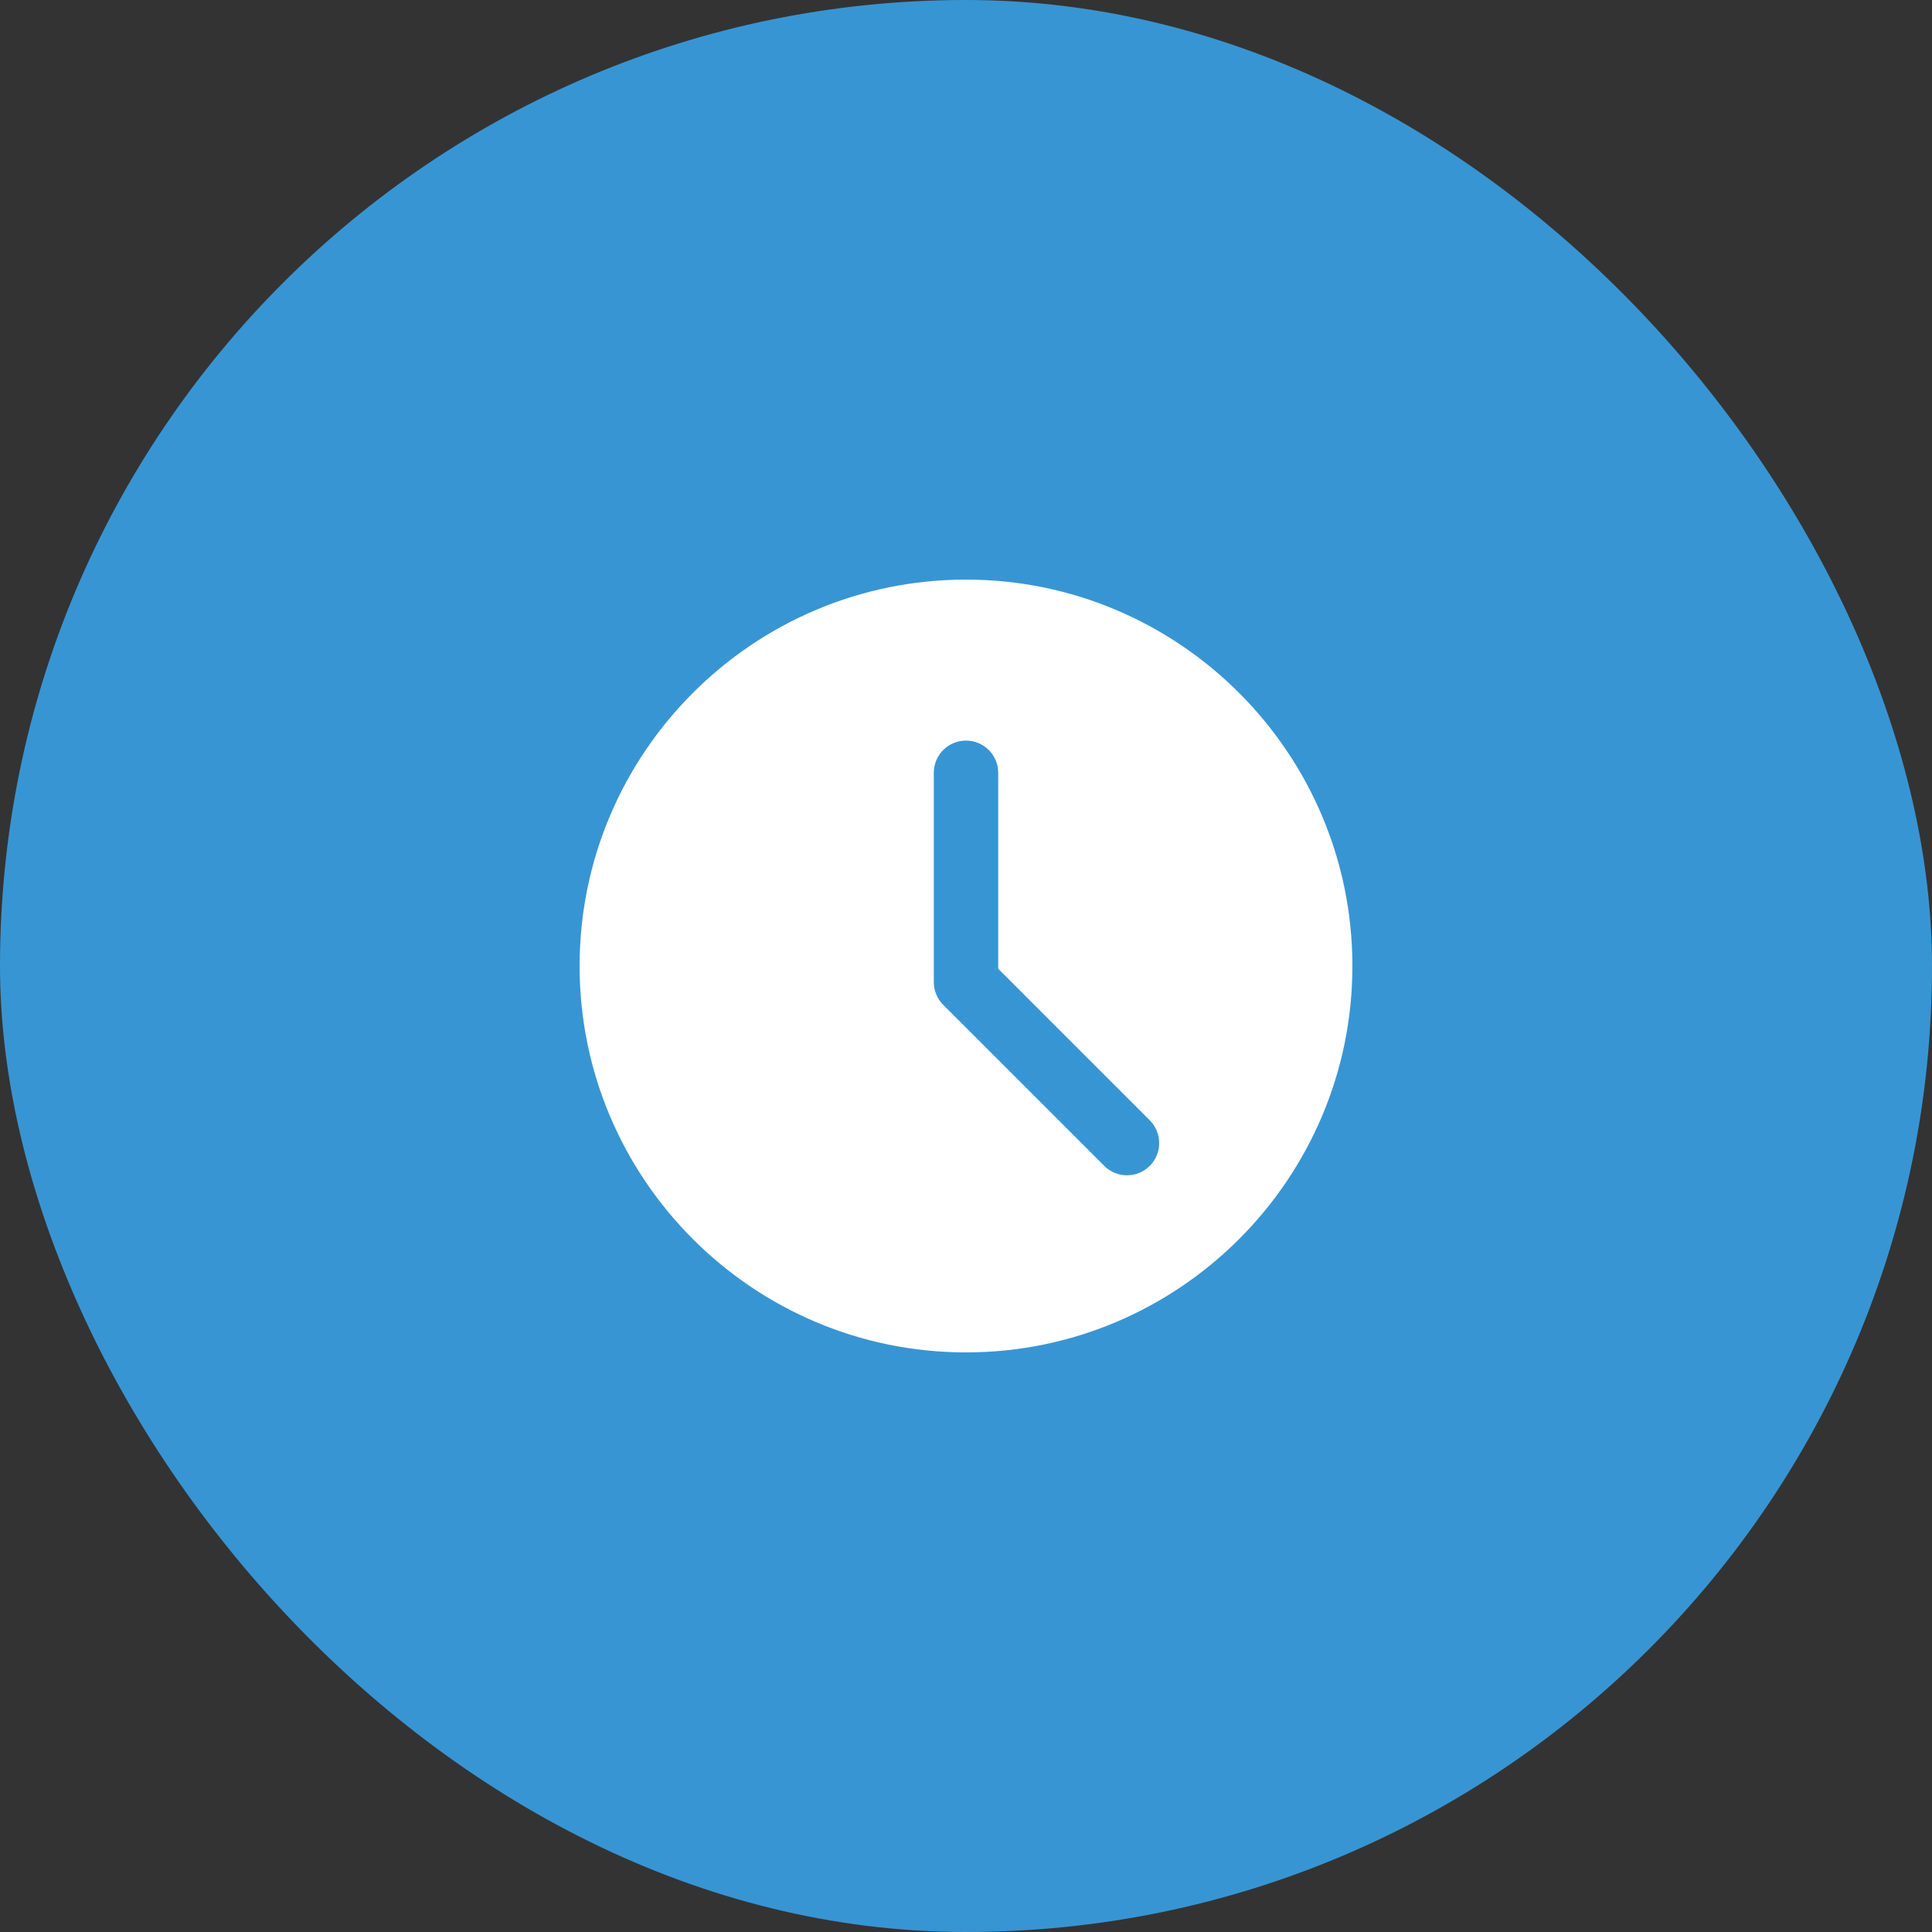
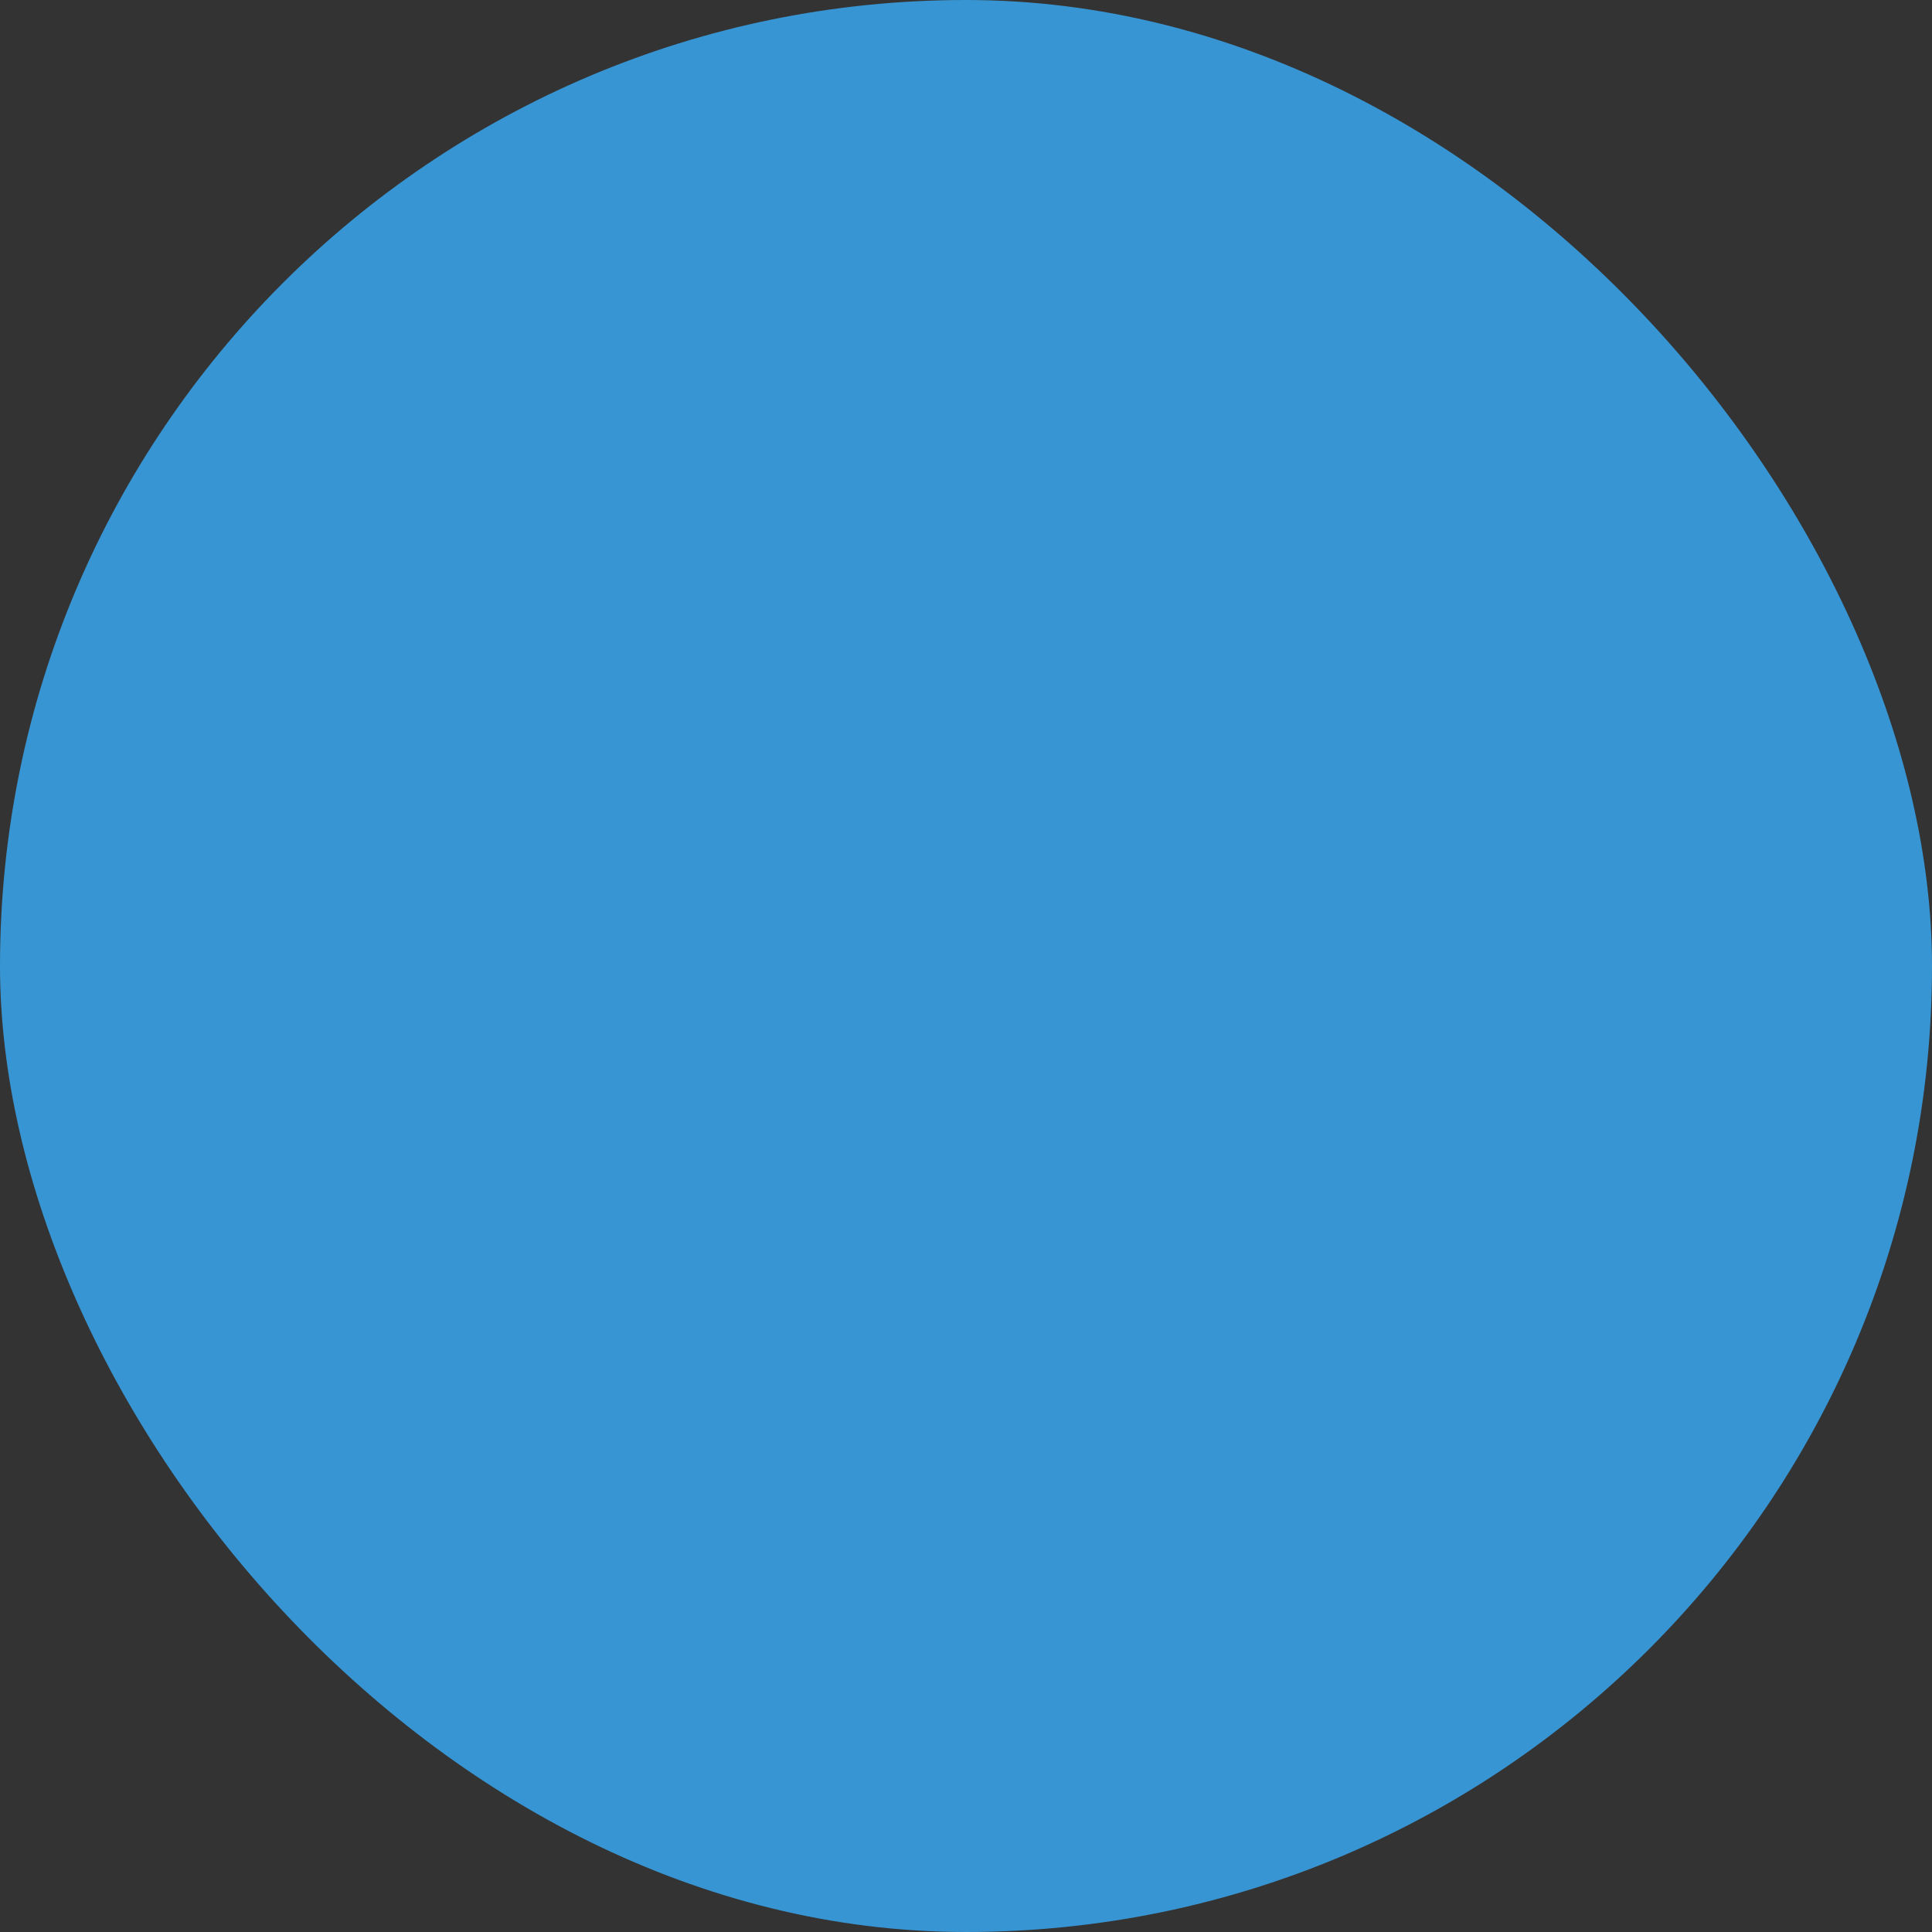
<svg xmlns="http://www.w3.org/2000/svg" width="100" height="100" viewBox="0 0 100 100" fill="none">
  <rect x="0" y="0" width="100" height="100" fill="#333333" stroke="none" />
  <rect width="100" height="100" rx="50" fill="#3895D3" />
  <g clip-path="url(#clip0_802_2924)">
-     <path d="M50 30C38.972 30 30 38.972 30 50C30 61.028 38.972 70 50 70C61.028 70 70 61.028 70 50C70 38.972 61.028 30 50 30ZM59.512 60.345C59.357 60.5 59.173 60.623 58.971 60.707C58.769 60.791 58.552 60.834 58.333 60.833C58.114 60.834 57.898 60.791 57.696 60.707C57.493 60.623 57.31 60.5 57.155 60.345L48.822 52.012C48.667 51.857 48.544 51.674 48.46 51.471C48.376 51.269 48.333 51.052 48.333 50.833V40C48.333 39.078 49.08 38.333 50 38.333C50.92 38.333 51.667 39.078 51.667 40V50.143L59.512 57.988C60.163 58.64 60.163 59.693 59.512 60.345Z" fill="white" />
-   </g>
+     </g>
  <defs>
    <clipPath id="clip0_802_2924">
-       <rect width="40" height="40" fill="white" transform="translate(30 30)" />
-     </clipPath>
+       </clipPath>
  </defs>
</svg>